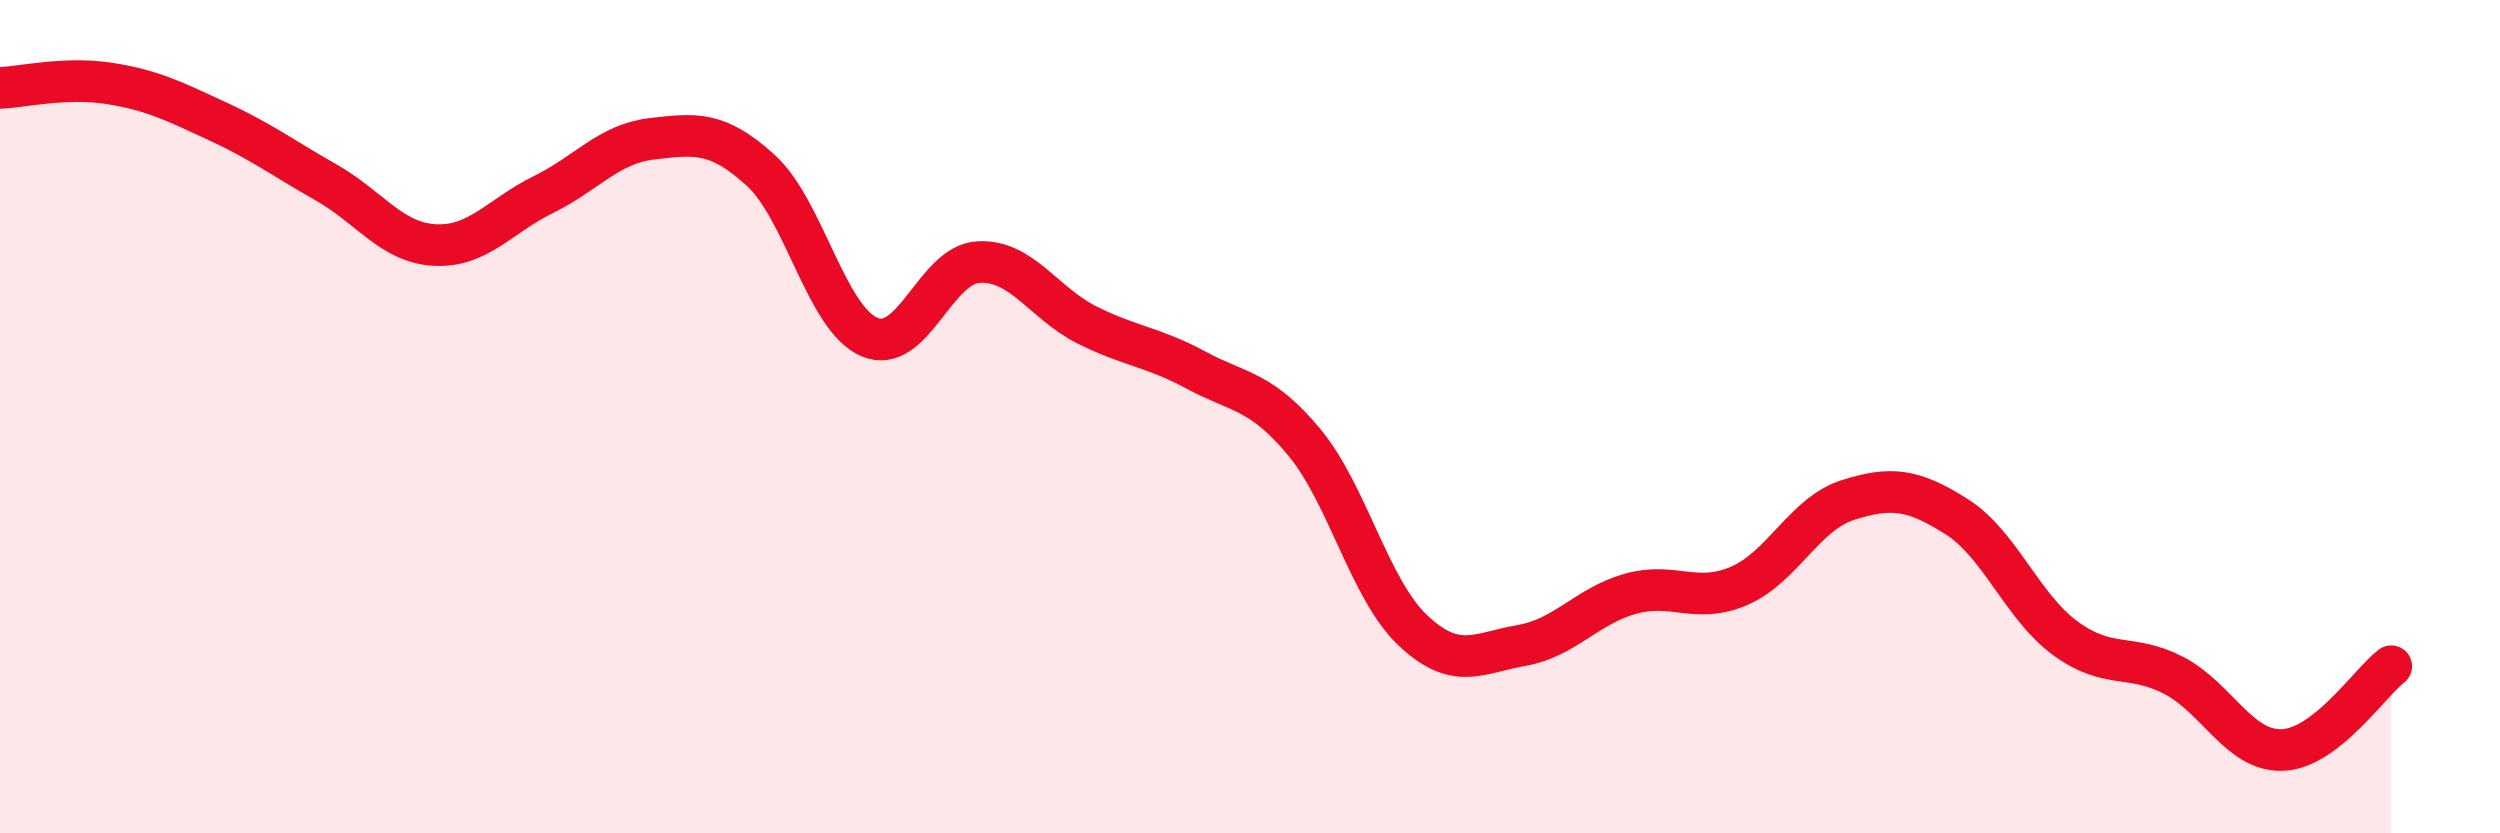
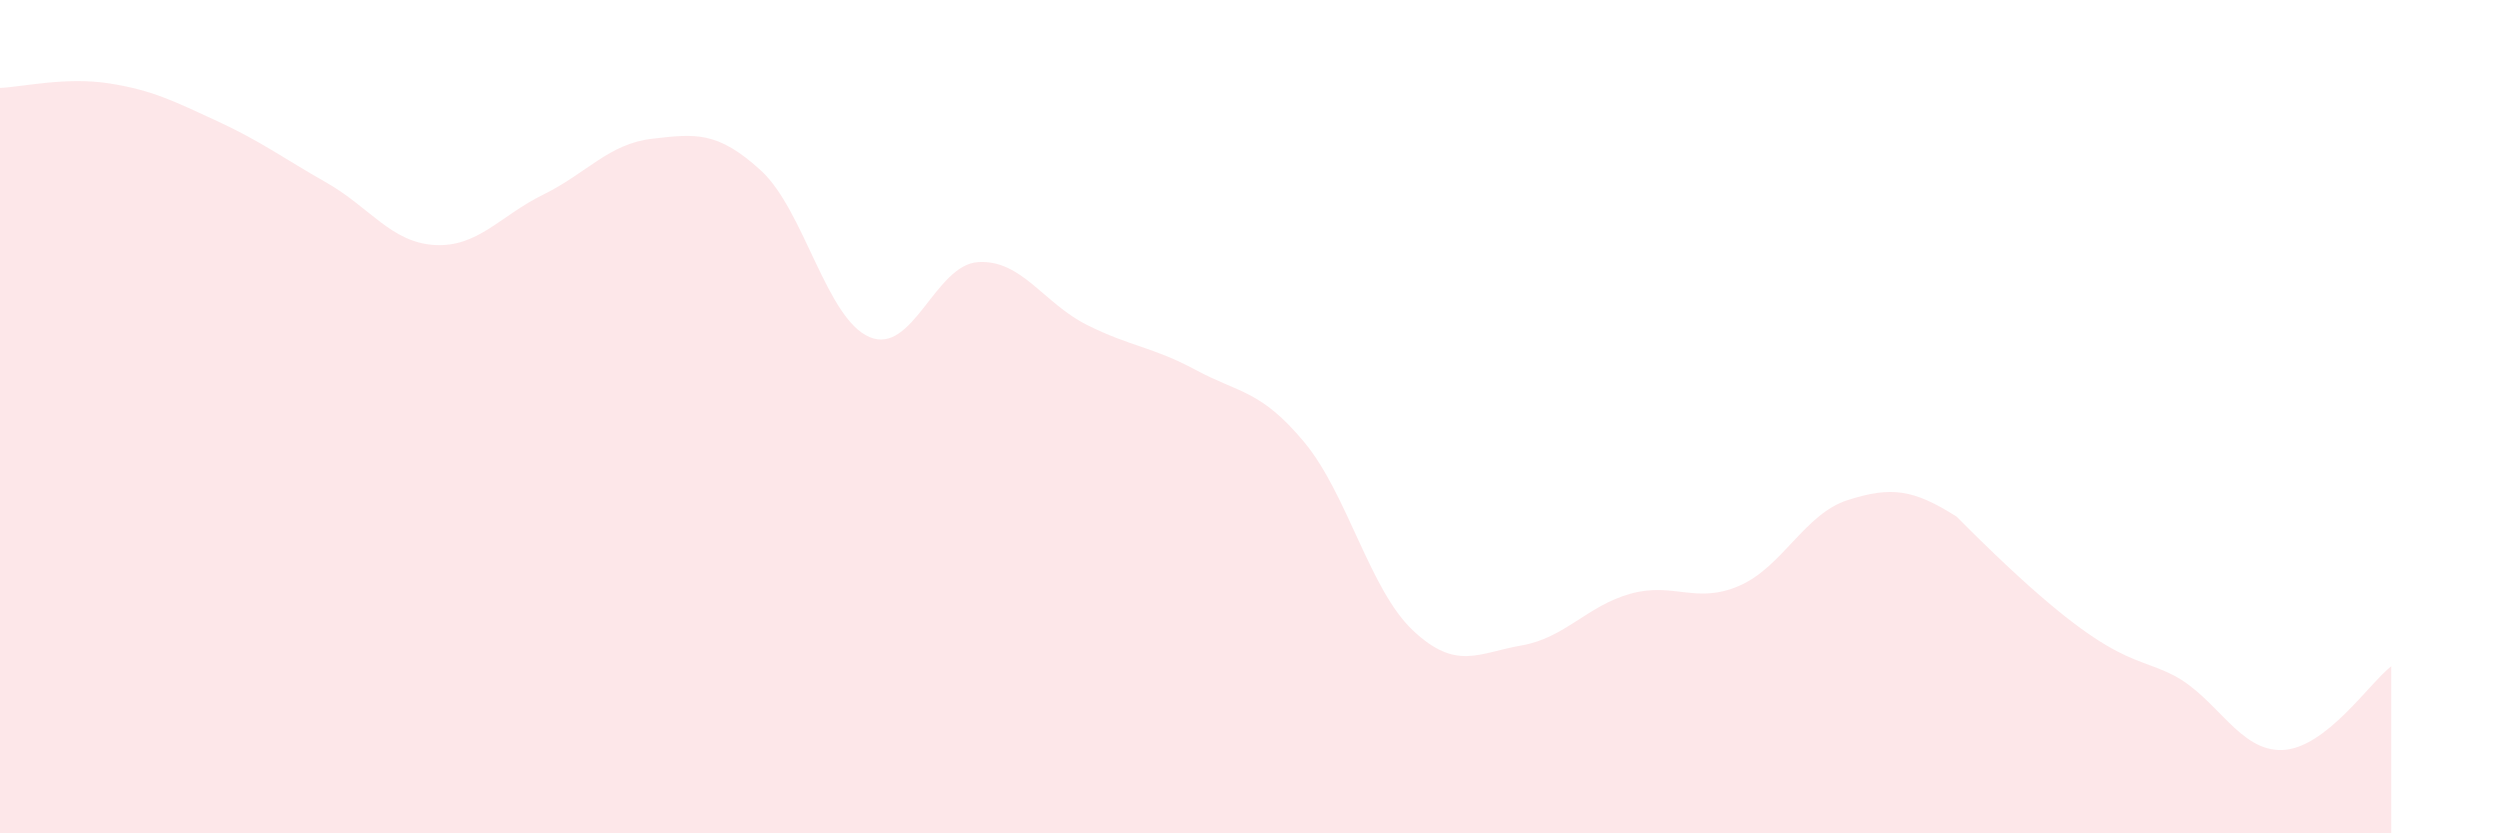
<svg xmlns="http://www.w3.org/2000/svg" width="60" height="20" viewBox="0 0 60 20">
-   <path d="M 0,2.11 C 0.52,2.09 1.57,1.84 2.61,2 C 3.65,2.16 4.18,2.43 5.22,2.91 C 6.26,3.39 6.79,3.79 7.83,4.38 C 8.87,4.97 9.39,5.82 10.43,5.88 C 11.47,5.94 12,5.18 13.04,4.67 C 14.08,4.16 14.61,3.45 15.65,3.33 C 16.69,3.21 17.22,3.14 18.26,4.09 C 19.3,5.04 19.83,7.65 20.87,8.09 C 21.91,8.53 22.44,6.35 23.48,6.29 C 24.52,6.23 25.05,7.28 26.09,7.8 C 27.13,8.32 27.66,8.32 28.7,8.88 C 29.74,9.44 30.26,9.36 31.3,10.61 C 32.34,11.86 32.87,14.15 33.91,15.13 C 34.95,16.11 35.48,15.67 36.52,15.49 C 37.56,15.31 38.09,14.54 39.13,14.25 C 40.17,13.96 40.7,14.51 41.74,14.06 C 42.78,13.61 43.31,12.33 44.35,12 C 45.39,11.67 45.92,11.74 46.96,12.4 C 48,13.06 48.53,14.56 49.57,15.32 C 50.61,16.08 51.13,15.67 52.17,16.21 C 53.21,16.75 53.74,18.04 54.78,18 C 55.82,17.96 56.87,16.39 57.39,15.99L57.39 20L0 20Z" fill="#EB0A25" opacity="0.1" stroke-linecap="round" stroke-linejoin="round" />
-   <path d="M 0,2.11 C 0.52,2.09 1.57,1.84 2.61,2 C 3.65,2.16 4.18,2.43 5.22,2.91 C 6.26,3.39 6.79,3.79 7.83,4.38 C 8.87,4.97 9.39,5.82 10.43,5.88 C 11.47,5.94 12,5.18 13.04,4.67 C 14.08,4.16 14.61,3.45 15.65,3.33 C 16.69,3.21 17.22,3.14 18.26,4.09 C 19.3,5.04 19.83,7.65 20.87,8.09 C 21.91,8.53 22.44,6.35 23.48,6.29 C 24.52,6.23 25.05,7.28 26.09,7.8 C 27.13,8.32 27.66,8.32 28.7,8.88 C 29.74,9.44 30.26,9.36 31.3,10.61 C 32.34,11.86 32.87,14.15 33.91,15.13 C 34.95,16.11 35.48,15.67 36.52,15.49 C 37.56,15.31 38.09,14.54 39.13,14.25 C 40.17,13.96 40.7,14.51 41.74,14.06 C 42.78,13.61 43.31,12.33 44.35,12 C 45.39,11.67 45.92,11.74 46.96,12.4 C 48,13.06 48.53,14.56 49.57,15.32 C 50.61,16.08 51.13,15.67 52.17,16.21 C 53.21,16.75 53.74,18.04 54.78,18 C 55.82,17.96 56.87,16.39 57.39,15.99" stroke="#EB0A25" stroke-width="1" fill="none" stroke-linecap="round" stroke-linejoin="round" />
+   <path d="M 0,2.11 C 0.52,2.09 1.57,1.84 2.61,2 C 3.65,2.16 4.18,2.43 5.22,2.91 C 6.26,3.39 6.79,3.79 7.83,4.38 C 8.87,4.97 9.39,5.82 10.43,5.88 C 11.47,5.94 12,5.18 13.04,4.67 C 14.08,4.16 14.61,3.45 15.65,3.33 C 16.69,3.21 17.22,3.14 18.26,4.09 C 19.3,5.04 19.83,7.65 20.87,8.09 C 21.91,8.53 22.44,6.35 23.48,6.29 C 24.52,6.23 25.05,7.28 26.09,7.8 C 27.13,8.32 27.66,8.32 28.7,8.88 C 29.74,9.44 30.26,9.36 31.3,10.61 C 32.34,11.86 32.87,14.15 33.91,15.13 C 34.95,16.11 35.48,15.67 36.52,15.49 C 37.56,15.31 38.09,14.54 39.13,14.25 C 40.17,13.96 40.7,14.51 41.74,14.06 C 42.78,13.61 43.31,12.33 44.35,12 C 45.39,11.67 45.92,11.74 46.96,12.4 C 50.61,16.08 51.13,15.67 52.17,16.21 C 53.21,16.75 53.74,18.04 54.78,18 C 55.82,17.96 56.87,16.39 57.39,15.99L57.39 20L0 20Z" fill="#EB0A25" opacity="0.1" stroke-linecap="round" stroke-linejoin="round" />
</svg>